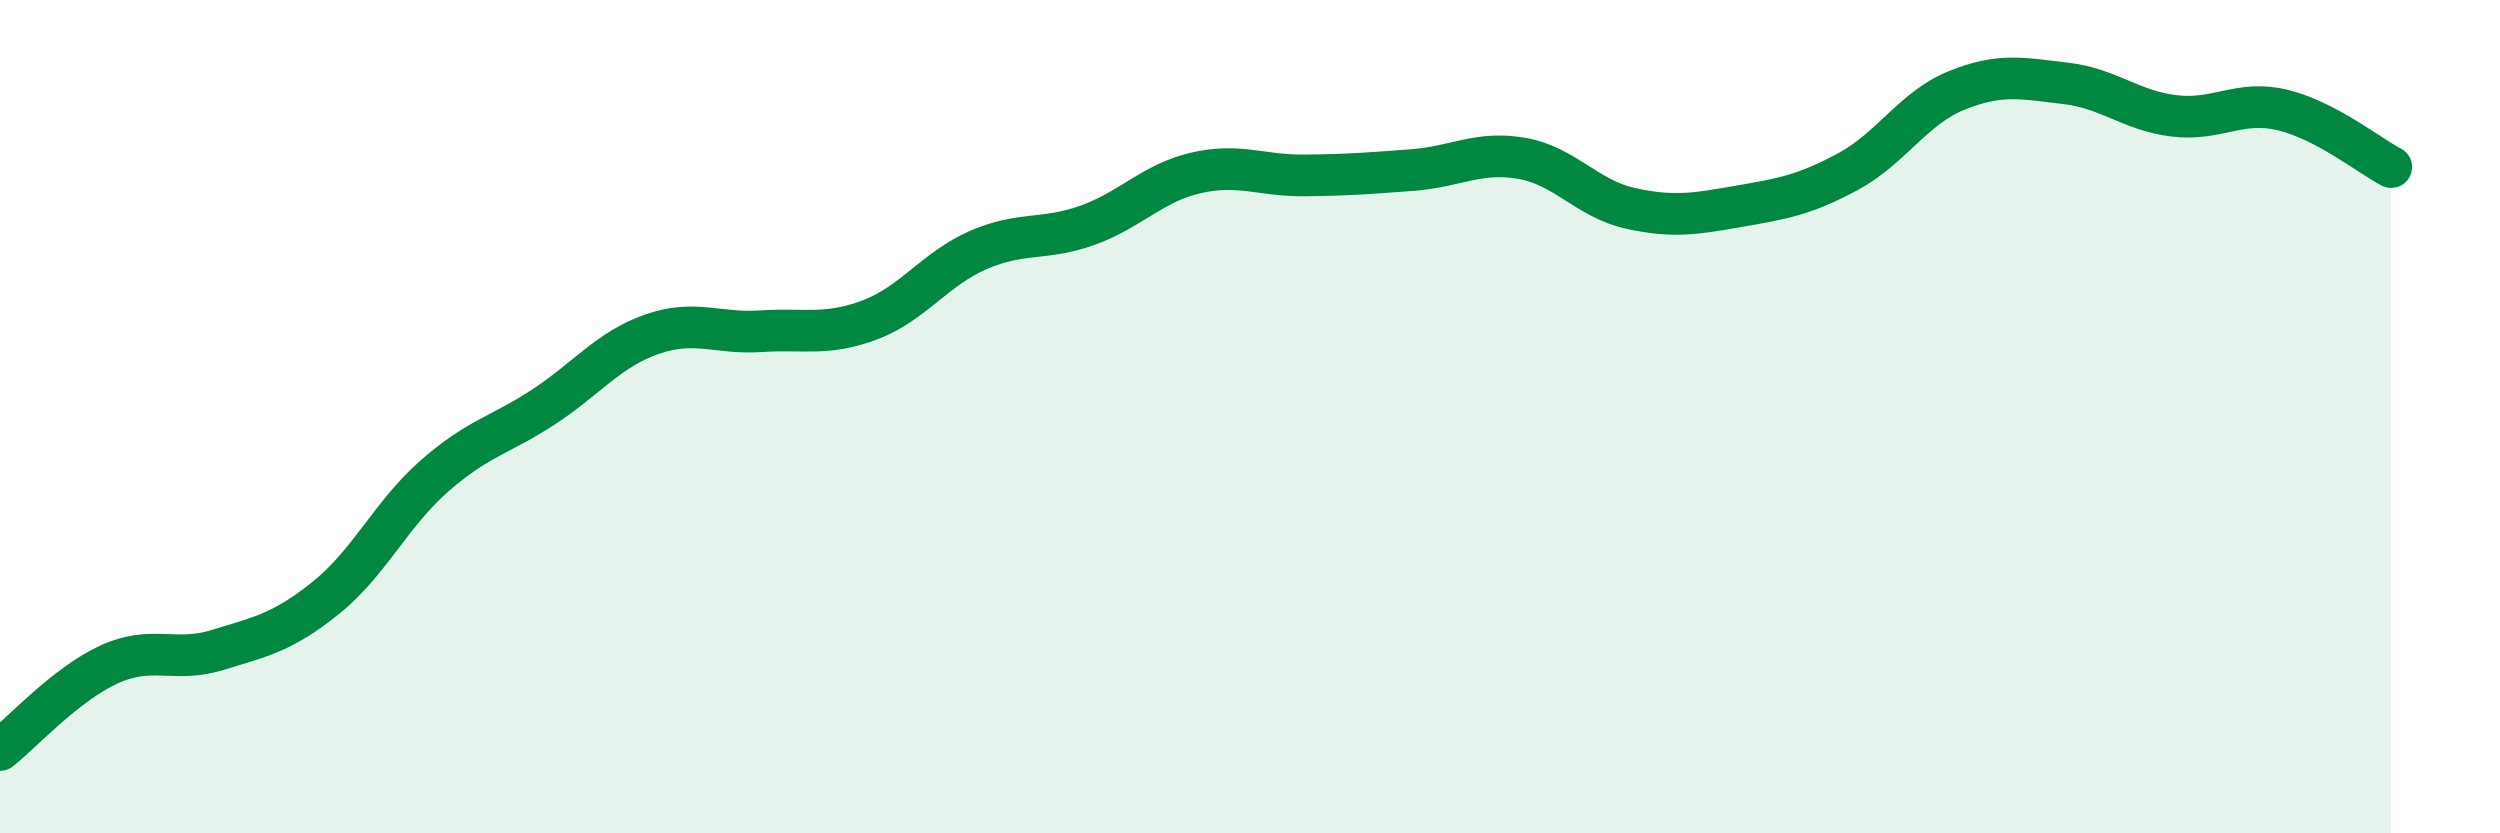
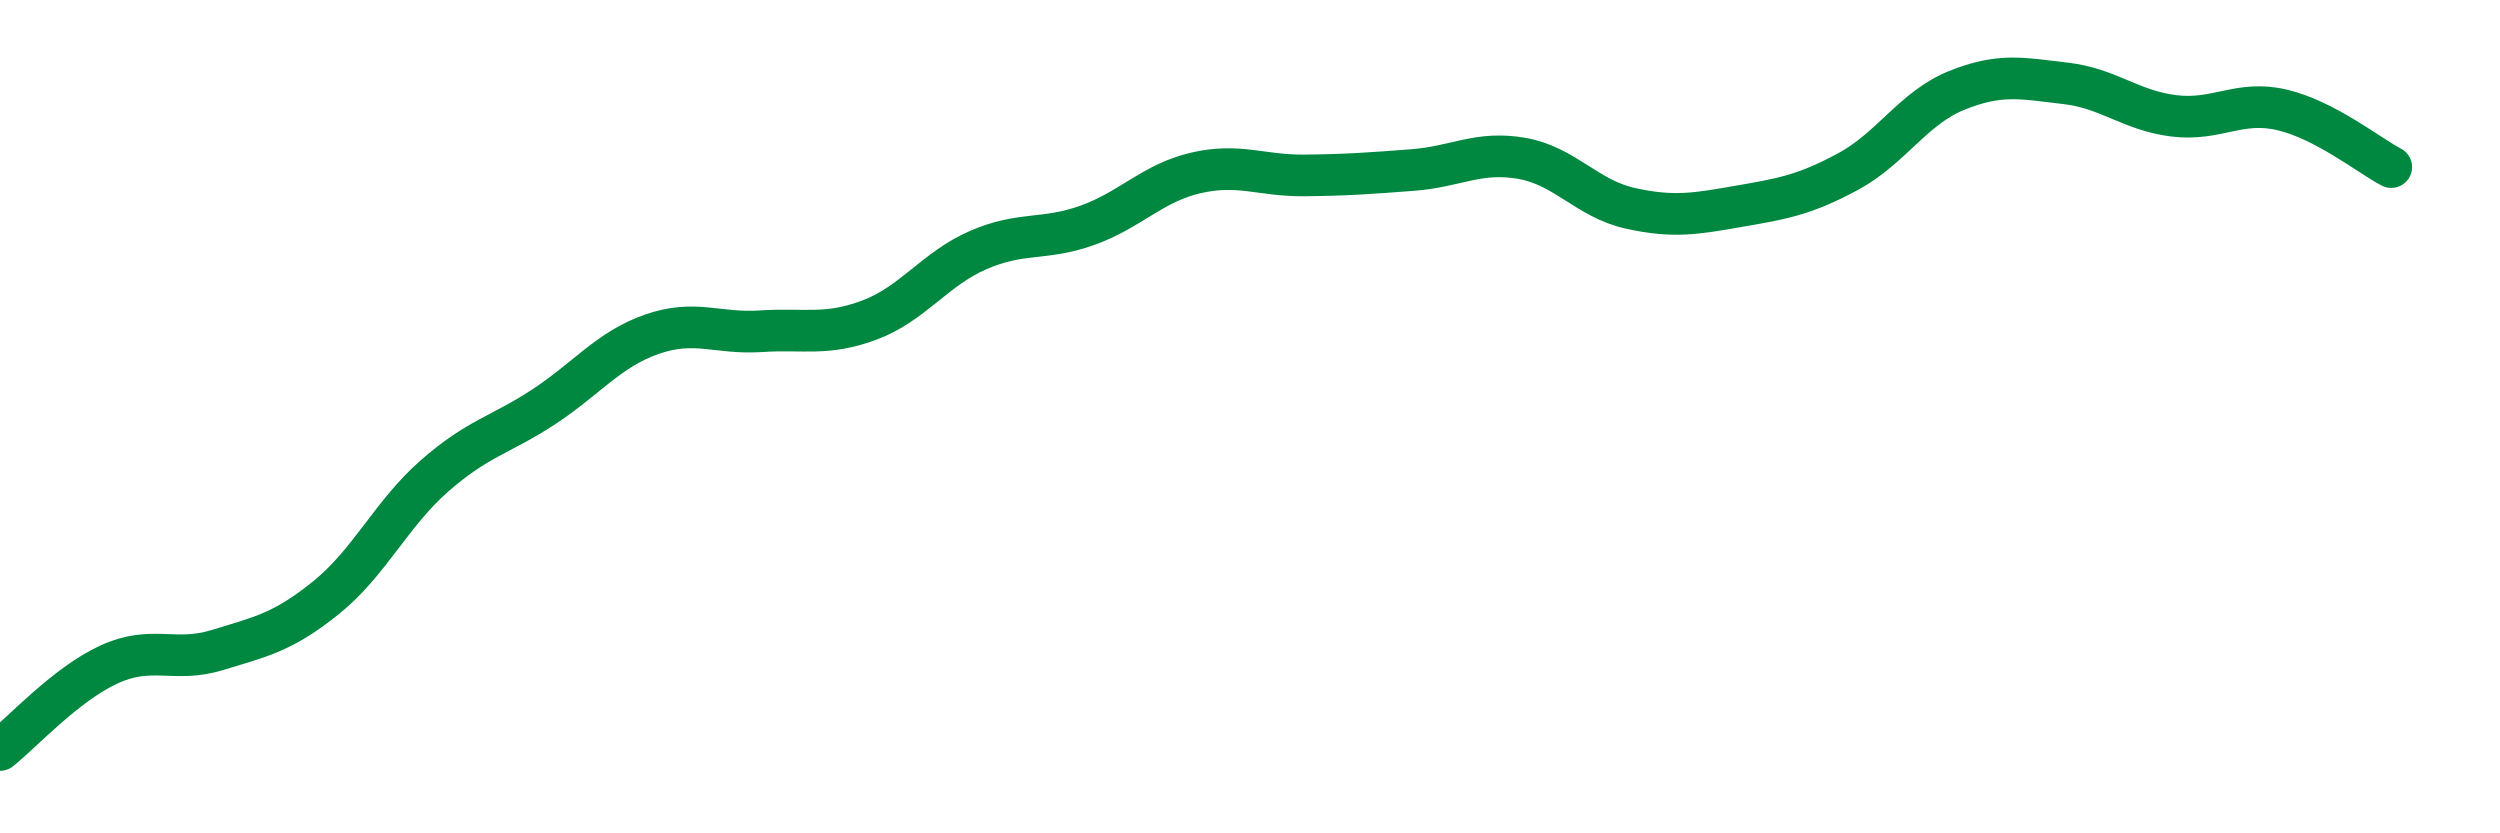
<svg xmlns="http://www.w3.org/2000/svg" width="60" height="20" viewBox="0 0 60 20">
-   <path d="M 0,18 C 0.52,17.59 1.57,16.43 2.61,15.95 C 3.65,15.47 4.18,15.92 5.22,15.6 C 6.26,15.28 6.79,15.18 7.83,14.34 C 8.87,13.5 9.39,12.33 10.43,11.42 C 11.47,10.51 12,10.45 13.04,9.77 C 14.08,9.09 14.61,8.38 15.65,8.02 C 16.69,7.66 17.22,8.02 18.26,7.95 C 19.3,7.88 19.83,8.07 20.87,7.68 C 21.91,7.29 22.44,6.45 23.48,6 C 24.52,5.55 25.05,5.78 26.09,5.41 C 27.13,5.04 27.66,4.39 28.7,4.15 C 29.74,3.91 30.26,4.22 31.3,4.21 C 32.34,4.2 32.87,4.16 33.91,4.08 C 34.95,4 35.48,3.62 36.52,3.8 C 37.56,3.98 38.09,4.77 39.13,5 C 40.17,5.23 40.7,5.13 41.74,4.95 C 42.78,4.77 43.31,4.68 44.35,4.12 C 45.39,3.56 45.92,2.59 46.96,2.17 C 48,1.75 48.53,1.88 49.57,2 C 50.61,2.12 51.13,2.65 52.17,2.78 C 53.21,2.91 53.74,2.39 54.78,2.64 C 55.82,2.89 56.87,3.74 57.39,4.01L57.39 20L0 20Z" fill="#008740" opacity="0.1" stroke-linecap="round" stroke-linejoin="round" />
  <path d="M 0,18 C 0.52,17.59 1.57,16.43 2.61,15.95 C 3.65,15.47 4.18,15.92 5.22,15.6 C 6.26,15.28 6.79,15.18 7.83,14.34 C 8.87,13.5 9.39,12.33 10.43,11.42 C 11.47,10.51 12,10.45 13.04,9.77 C 14.08,9.09 14.61,8.38 15.65,8.02 C 16.69,7.66 17.22,8.02 18.26,7.95 C 19.3,7.88 19.83,8.07 20.87,7.68 C 21.91,7.29 22.44,6.45 23.48,6 C 24.52,5.55 25.05,5.78 26.09,5.41 C 27.13,5.04 27.66,4.39 28.7,4.15 C 29.74,3.91 30.26,4.22 31.3,4.21 C 32.34,4.2 32.87,4.16 33.91,4.08 C 34.95,4 35.48,3.62 36.52,3.8 C 37.56,3.98 38.09,4.77 39.13,5 C 40.17,5.23 40.7,5.13 41.74,4.95 C 42.78,4.77 43.31,4.68 44.35,4.12 C 45.39,3.56 45.92,2.59 46.96,2.17 C 48,1.75 48.53,1.88 49.57,2 C 50.61,2.12 51.13,2.65 52.17,2.78 C 53.21,2.91 53.74,2.39 54.78,2.64 C 55.82,2.89 56.87,3.74 57.39,4.01" stroke="#008740" stroke-width="1" fill="none" stroke-linecap="round" stroke-linejoin="round" />
</svg>